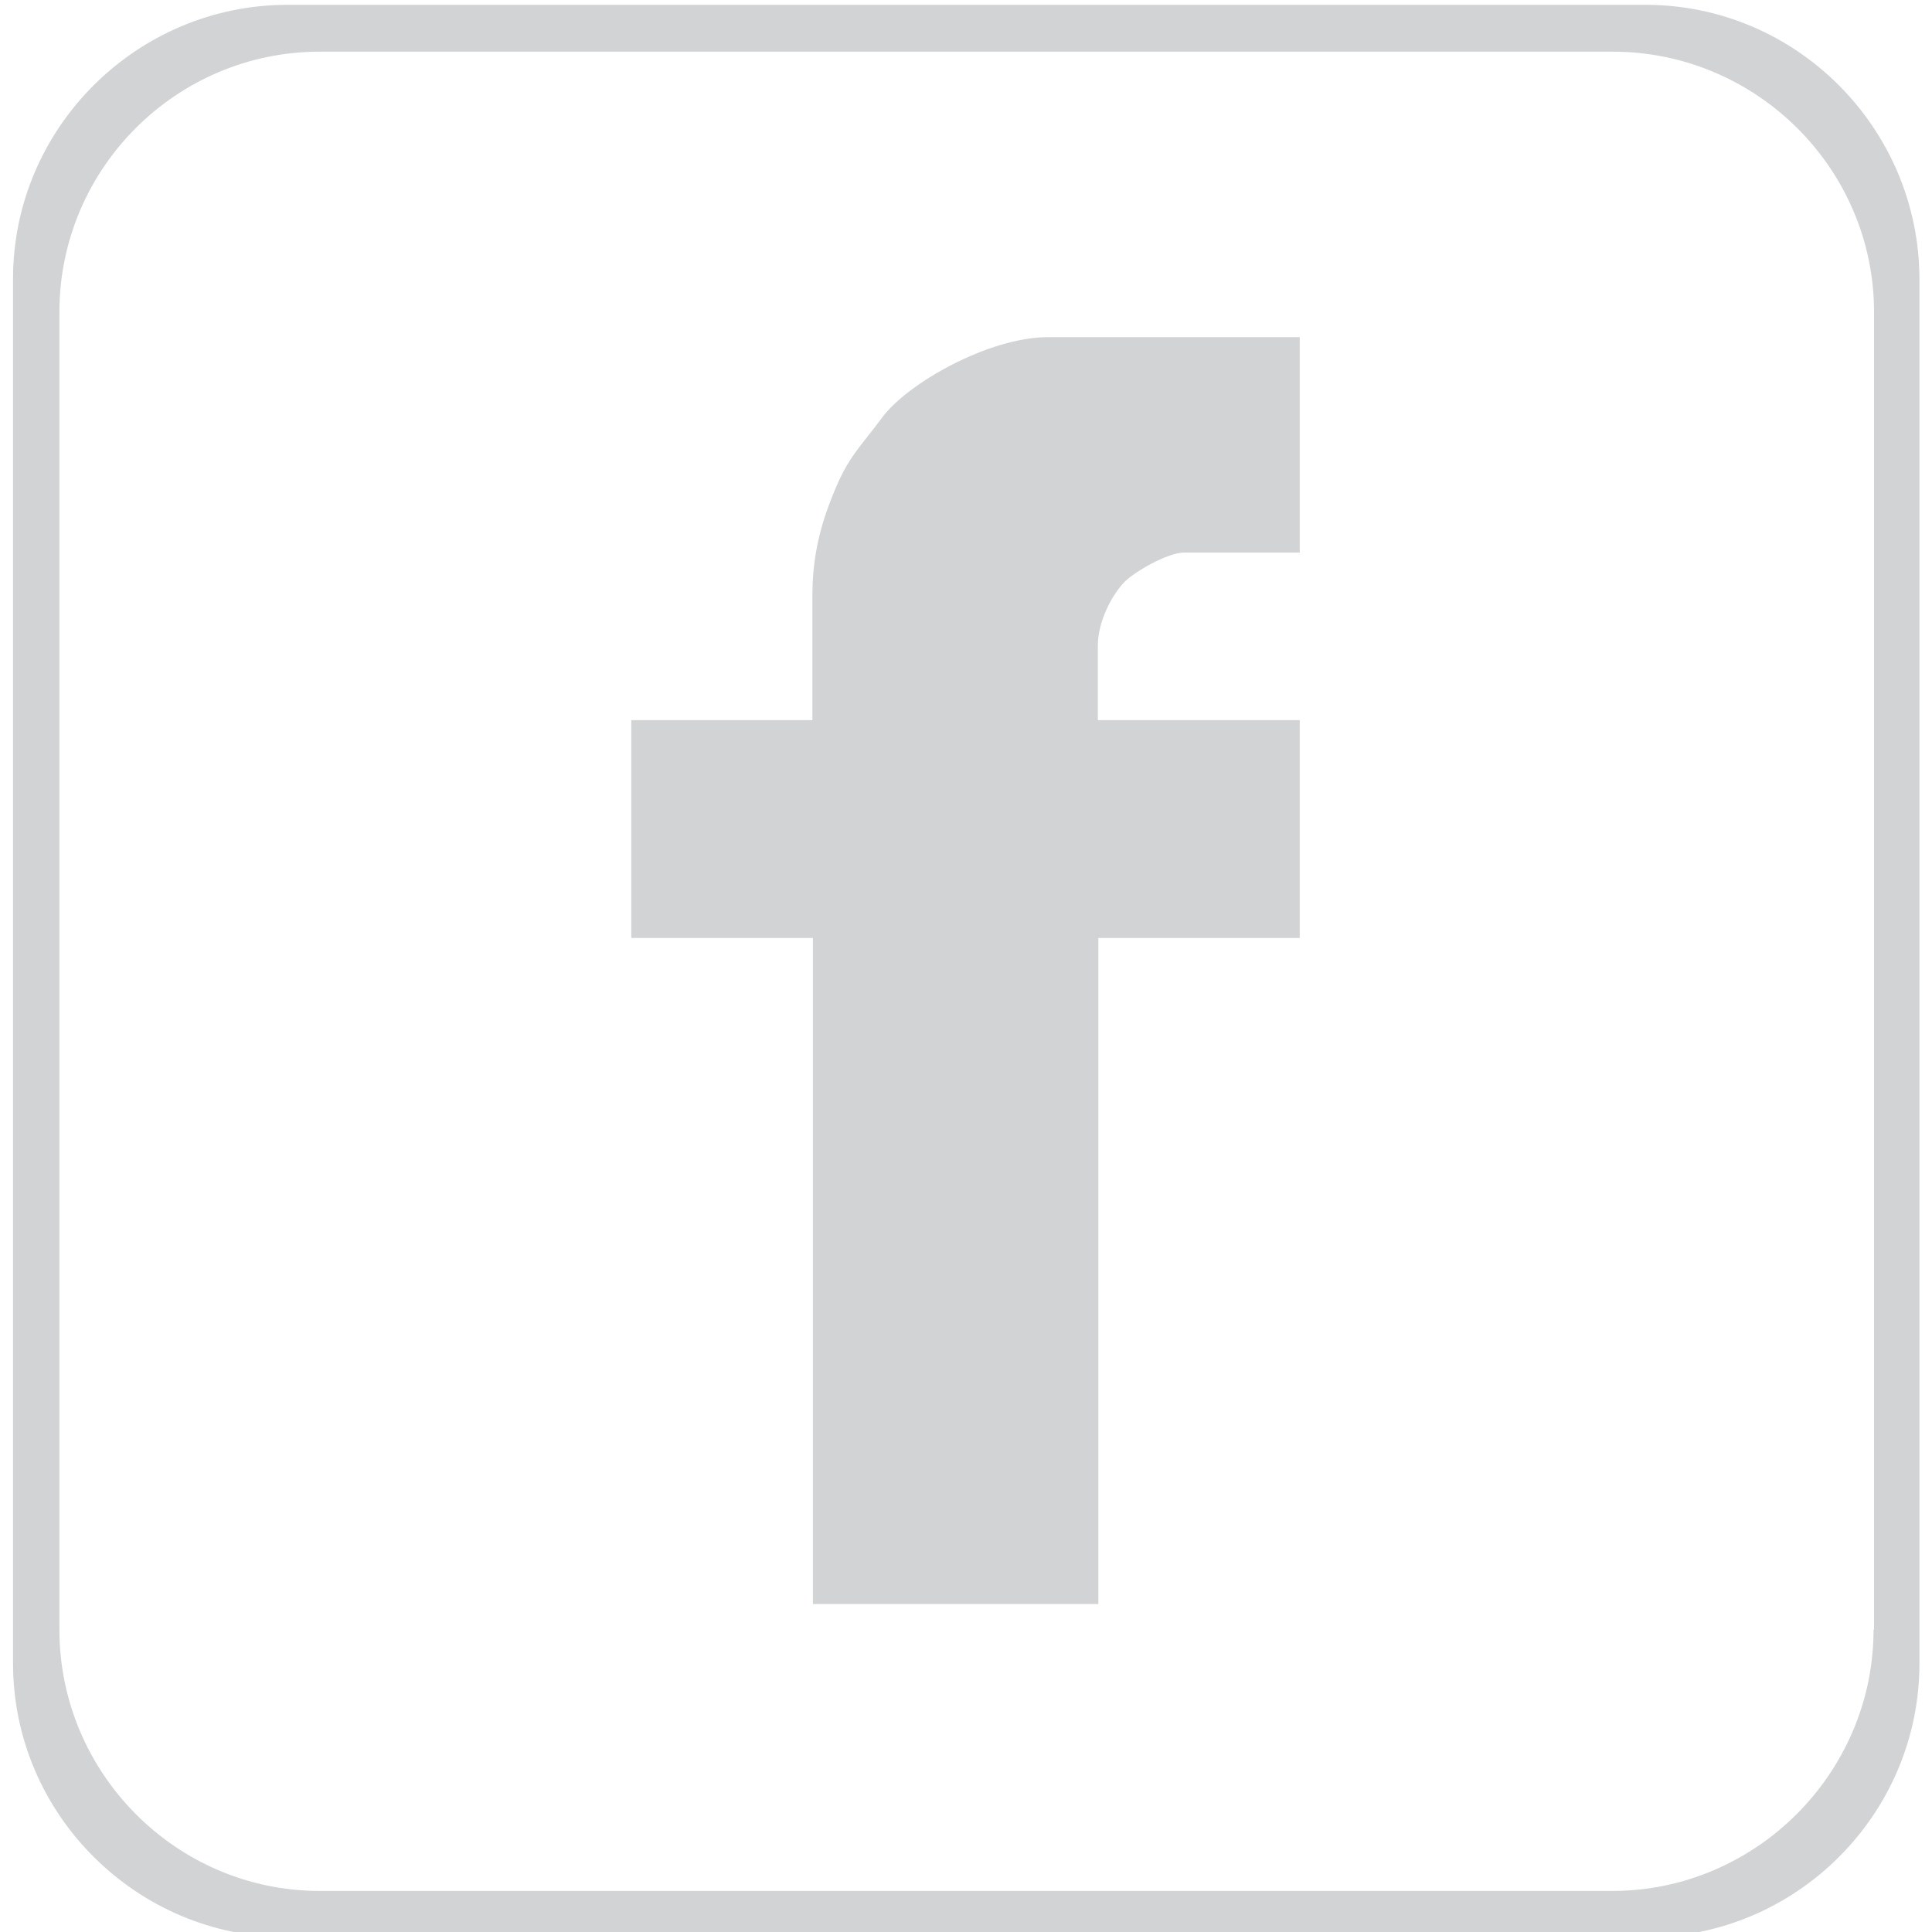
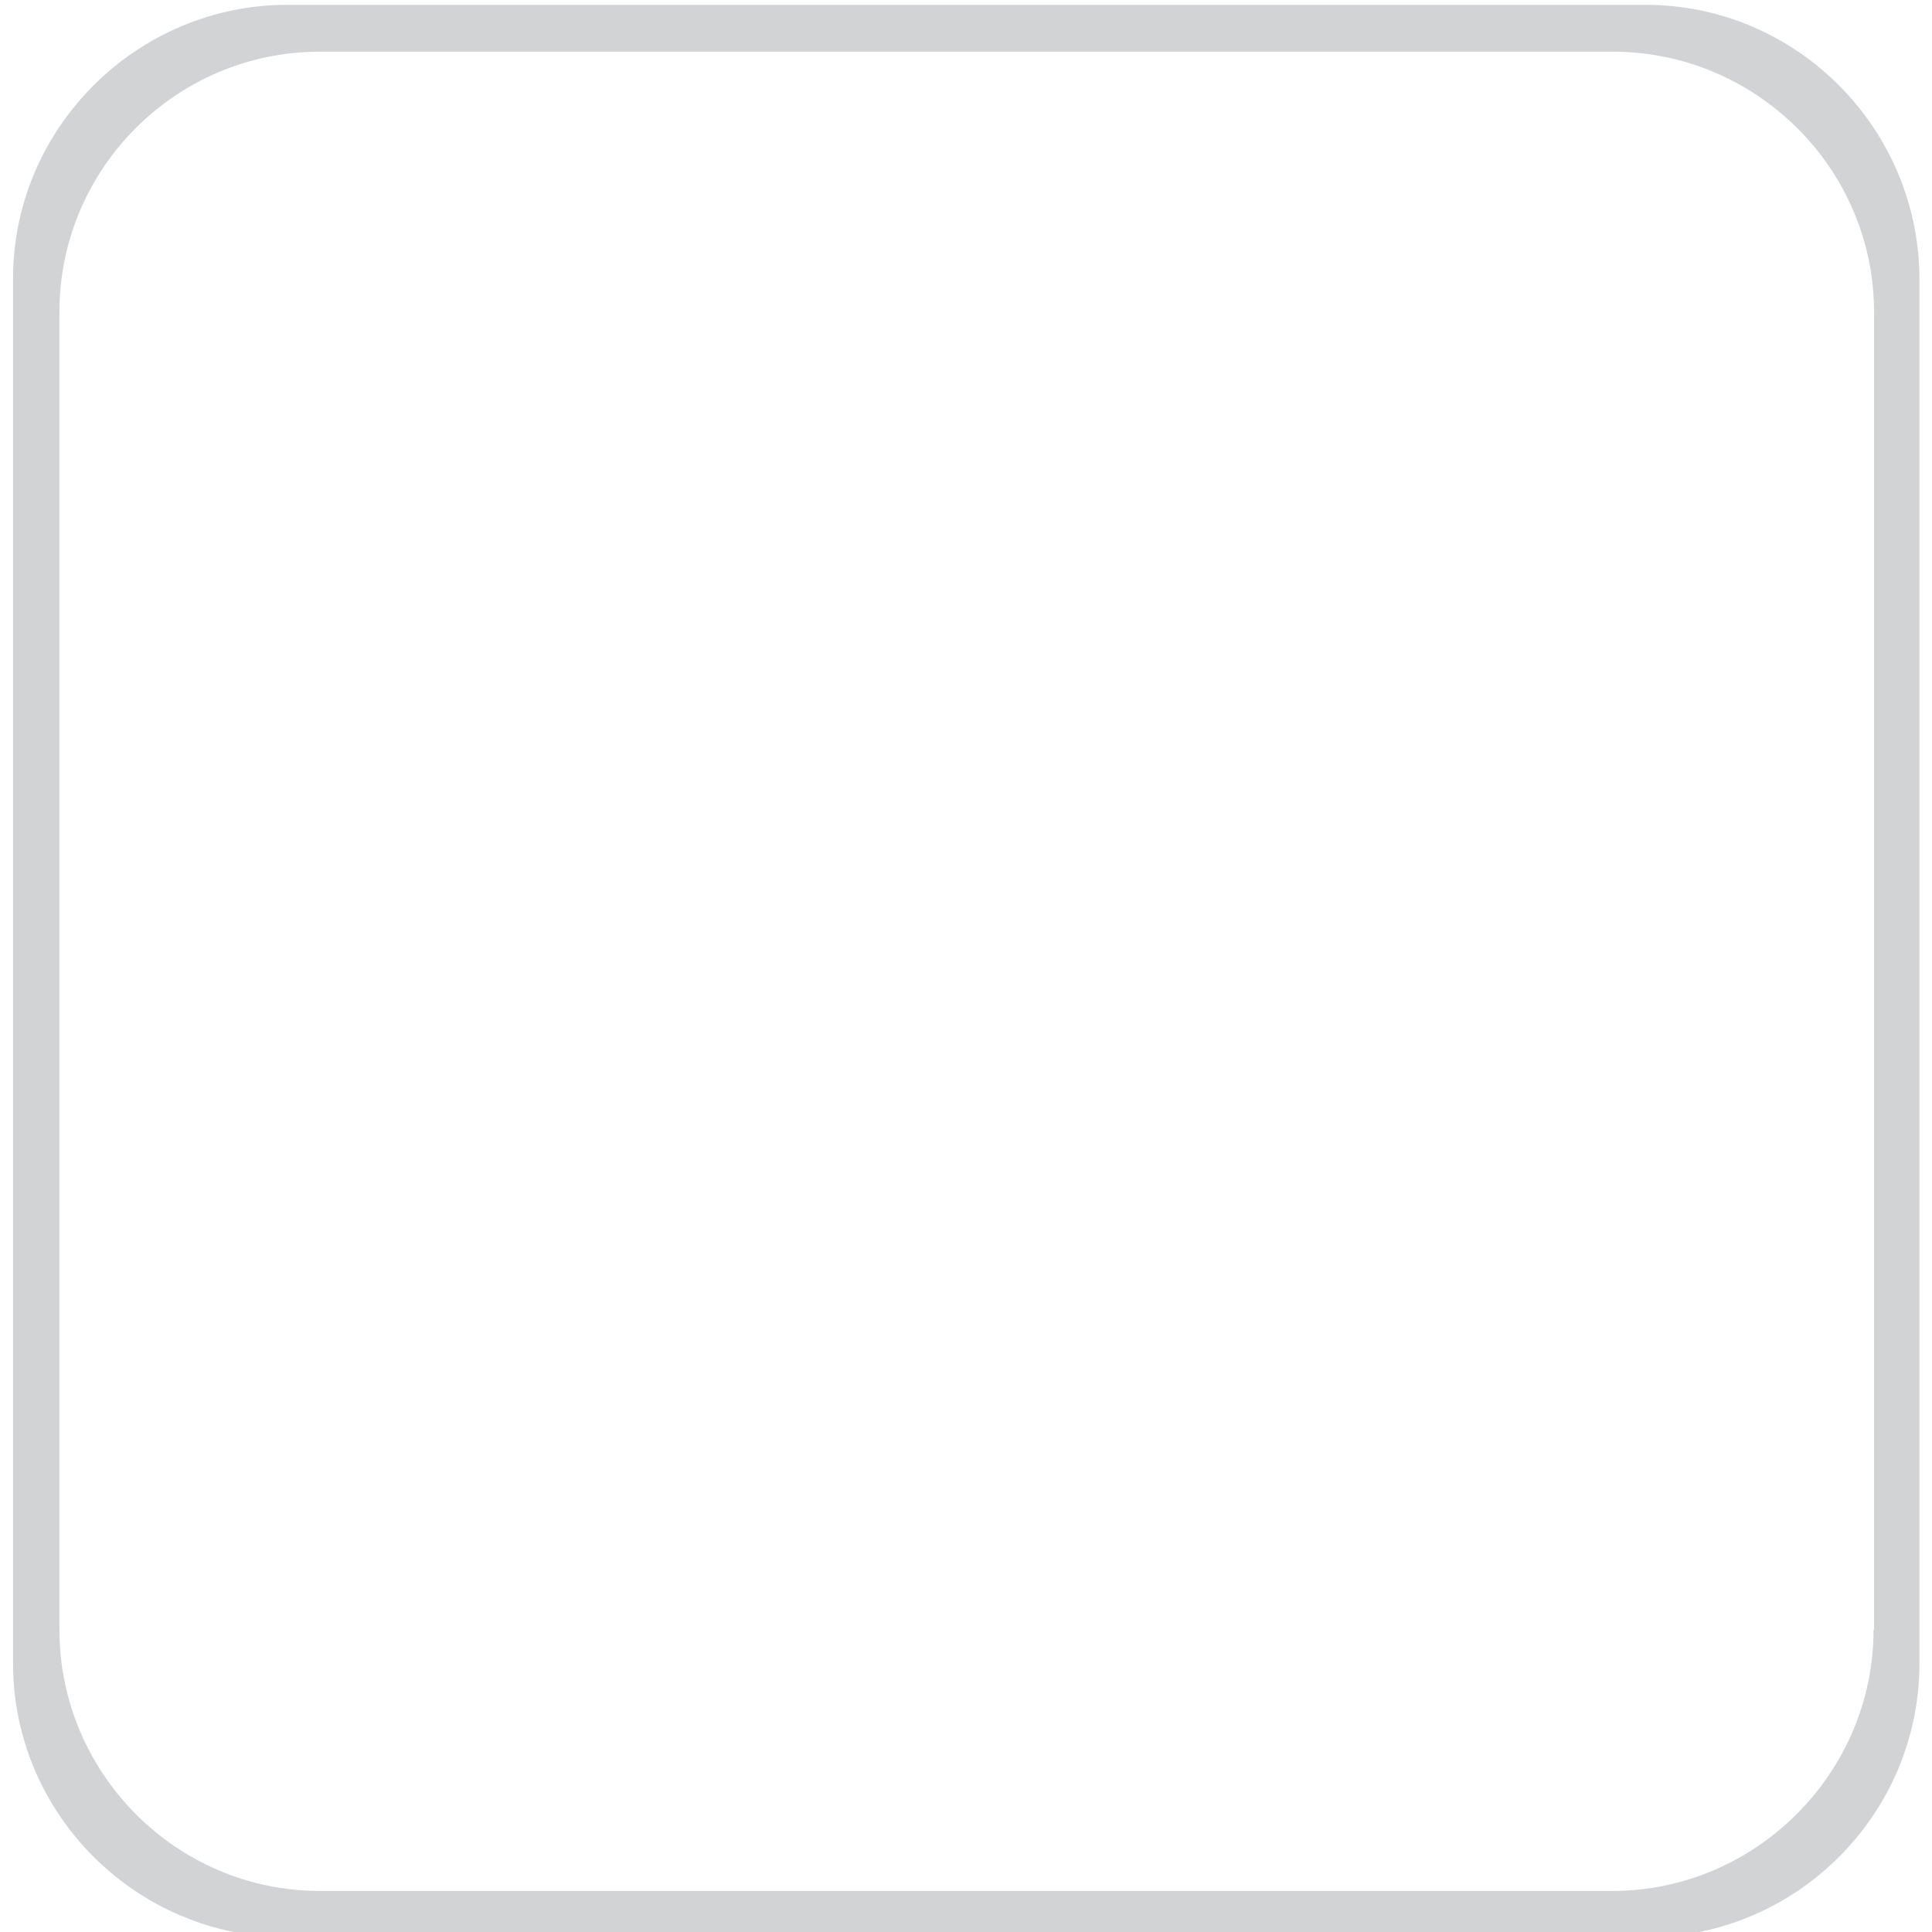
<svg xmlns="http://www.w3.org/2000/svg" version="1.1" id="Layer_1" x="0px" y="0px" viewBox="0 0 400 400" style="enable-background:new 0 0 400 400;" xml:space="preserve">
  <style type="text/css">
	.st0{fill:#D2D3D5;}
</style>
  <g>
-     <path class="st0" d="M130.8,194.2h37.5v137.9h59.1V194.2h3.7h38v-45.1h-41.8v-15.5c0-5,3-10.6,5.6-13.2c2-2,8.8-6,12.3-6h23.9V69.8   h-52.1c-12.3,0-29.2,9.6-34.4,16.7c-4.5,6.1-7,8-10.1,15.8c-2.5,6.1-4.3,12.6-4.3,21v25.8h-37.5V194.2z" />
    <path class="st0" d="M340.7,1H59.5C28.3,1,2.7,26.5,2.7,57.7v286.7c0,31.2,25.6,56.7,56.8,56.7h281.2c31.2,0,56.7-25.5,56.7-56.7   V57.7C397.3,26.5,371.9,1,340.7,1z M387.9,337.4c0,29.7-24.4,54.1-54.1,54.1H66.2c-29.7,0-53.9-24.4-53.9-54.1V64.6   c0-29.7,24.2-53.9,53.9-53.9h267.7c29.7,0,54.1,24.2,54.1,53.9V337.4z" />
  </g>
</svg>